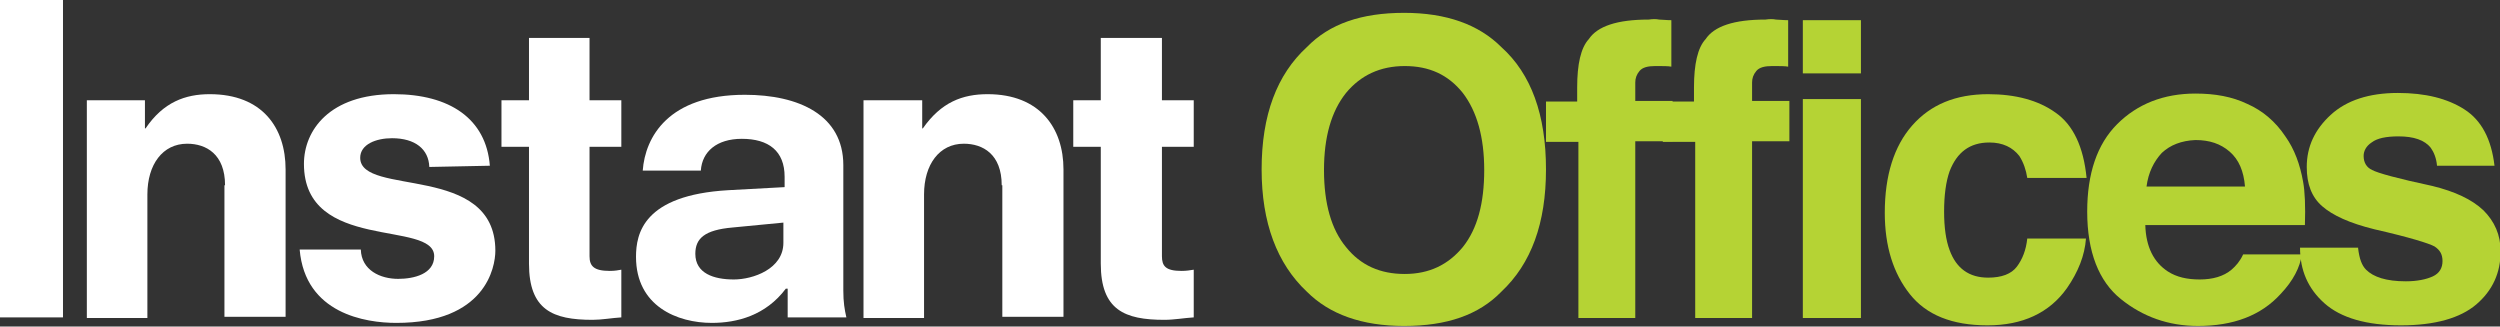
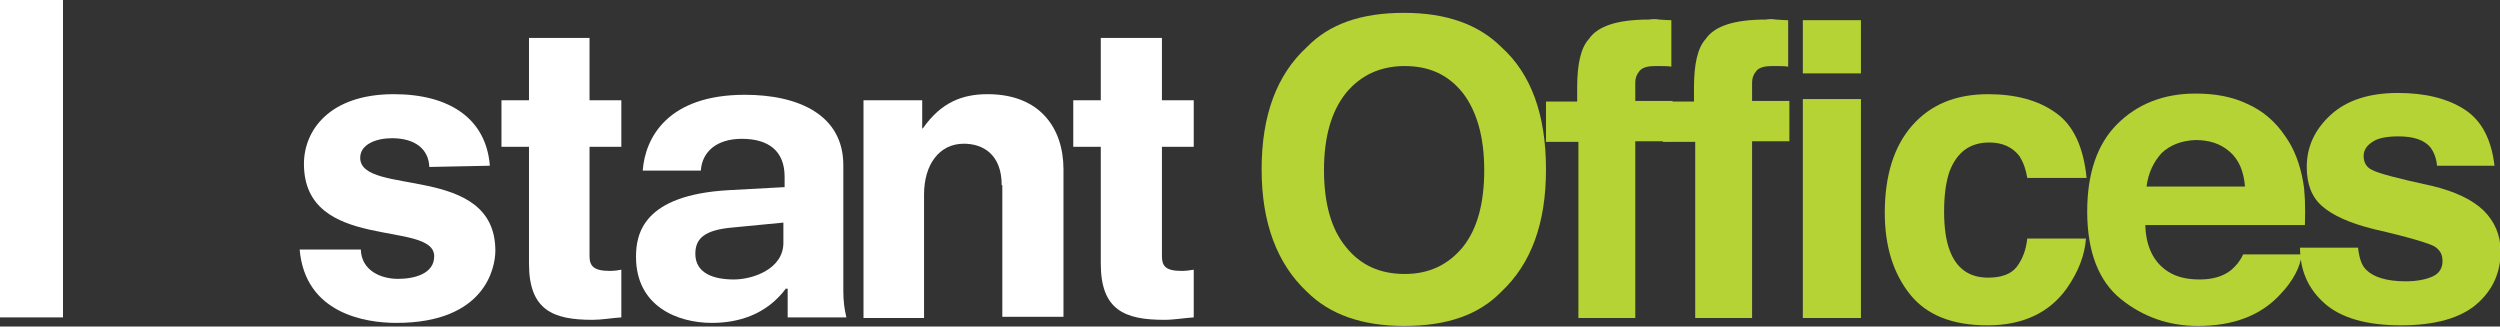
<svg xmlns="http://www.w3.org/2000/svg" xmlns:xlink="http://www.w3.org/1999/xlink" version="1.1" id="Layer_1" x="0px" y="0px" width="408.8px" height="53.4px" viewBox="0 0 408.8 53.4" enable-background="new 0 0 408.8 53.4" xml:space="preserve">
  <rect x="0" y="0" width="408.8" height="53.4" fill="#333333" stroke="none" />
  <rect fill="#FFFFFF" width="10.3" height="51.9" />
  <g>
    <defs>
      <rect id="SVGID_1_" width="408.8" height="53.4" />
    </defs>
    <clipPath id="SVGID_2_">
      <use xlink:href="#SVGID_1_" overflow="visible" />
    </clipPath>
-     <path clip-path="url(#SVGID_2_)" fill="#FFFFFF" d="M36.8,30.3L36.8,30.3c0-5.1-3.1-6.8-6.2-6.8c-4,0-6.5,3.4-6.5,8.3v20.2h-9.9   V16.4h9.5V21h0.1c2.9-4.3,6.5-5.6,10.5-5.6c8.6,0,12.4,5.5,12.4,12.3v24.1h-10V30.3z" />
    <path clip-path="url(#SVGID_2_)" fill="#FFFFFF" d="M70.2,27.3L70.2,27.3c-0.1-2.9-2.3-4.7-6.1-4.7c-2.6,0-5.2,1-5.2,3.2   C58.9,32.2,81,26.6,81,41c0,2.7-1.6,11.8-16.2,11.8c-5,0-14.9-1.5-15.8-12h10c0.1,3.4,3.2,4.8,6.1,4.8c2.6,0,5.9-0.8,5.9-3.7   c0-6-21.3-0.6-21.3-15.1c0-5.5,4.2-11.4,14.7-11.4c9.1,0,15.1,4,15.7,11.7L70.2,27.3z" />
    <path clip-path="url(#SVGID_2_)" fill="#FFFFFF" d="M82,16.4L82,16.4h4.5V6.2h9.9v10.2h5.2V24h-5.2v17.9c0,1.6,0.7,2.4,3.3,2.4   c0.8,0,1.4-0.1,1.9-0.2v7.8c-1.6,0.1-3.2,0.4-4.7,0.4c-6.5,0-10.4-1.6-10.4-9.2V24H82V16.4z" />
    <path clip-path="url(#SVGID_2_)" fill="#FFFFFF" d="M128.6,47.2L128.6,47.2h-0.1c-3.3,4.4-8,5.6-12.1,5.6   c-5.6,0-12.4-2.7-12.4-10.8c0-3.8,1.2-10.1,15.1-10.9l9.2-0.5v-1.7c0-4.2-2.6-6.2-7-6.2c-4.1,0-6.5,2.1-6.7,5.2h-9.5   c0.4-5.5,4.2-12.4,16.7-12.4c8.8,0,16.1,3.3,16.1,11.5v20.5c0,1.9,0.2,3.1,0.5,4.4h-9.6V47.2z M128.1,36.4L128.1,36.4l-8.3,0.8   c-4.6,0.4-6.1,1.8-6.1,4.3c0,3.2,3,4.2,6.3,4.2c3.1,0,8.1-1.7,8.1-6V36.4z" />
    <path clip-path="url(#SVGID_2_)" fill="#FFFFFF" d="M163.8,30.3L163.8,30.3c0-5.1-3.1-6.8-6.2-6.8c-4,0-6.5,3.4-6.5,8.3v20.2h-9.9   V16.4h9.6V21h0.1c3-4.3,6.5-5.6,10.6-5.6c8.5,0,12.4,5.5,12.4,12.3v24.1h-10V30.3z" />
    <path clip-path="url(#SVGID_2_)" fill="#FFFFFF" d="M175.5,16.4L175.5,16.4h4.5V6.2h10v10.2h5.2V24h-5.2v17.9   c0,1.6,0.6,2.4,3.2,2.4c0.8,0,1.4-0.1,2-0.2v7.8c-1.6,0.1-3.2,0.4-4.8,0.4c-6.5,0-10.4-1.6-10.4-9.2V24h-4.5V16.4z" />
    <path clip-path="url(#SVGID_2_)" fill="#B5D334" d="M245.5,47.7c-3.7,3.8-8.9,5.6-15.9,5.6c-6.9,0-12.2-1.9-15.9-5.6   c-4.9-4.6-7.4-11.3-7.4-20c0-8.9,2.5-15.5,7.4-20c3.7-3.8,8.9-5.6,15.9-5.6c6.9,0,12.2,1.9,15.9,5.6c4.9,4.4,7.3,11.1,7.3,20   C252.8,36.5,250.4,43.1,245.5,47.7 M239.2,40.4c2.4-3,3.5-7.2,3.5-12.6c0-5.4-1.2-9.6-3.5-12.6c-2.4-3-5.5-4.4-9.5-4.4   s-7.2,1.5-9.6,4.4c-2.4,3-3.6,7.2-3.6,12.6c0,5.5,1.2,9.7,3.6,12.6c2.4,3,5.6,4.4,9.6,4.4S236.8,43.3,239.2,40.4" />
    <path clip-path="url(#SVGID_2_)" fill="#B5D334" d="M271.3,3.2c0.5,0,1.1,0.1,2,0.1v7.6c-0.5-0.1-1.4-0.1-2.6-0.1   c-1.2,0-2.1,0.2-2.6,0.8c-0.5,0.6-0.7,1.2-0.7,1.9v3h6.1v6.6h-6.1V52h-9.3V23.2h-5.3v-6.6h5.1v-2.3c0-3.8,0.6-6.5,1.9-7.9   c1.4-2.1,4.6-3.2,9.8-3.2C270.3,3.1,270.8,3.1,271.3,3.2" />
    <path clip-path="url(#SVGID_2_)" fill="#B5D334" d="M290.4,3.2c0.5,0,1.1,0.1,2,0.1v7.6c-0.5-0.1-1.4-0.1-2.6-0.1   c-1.2,0-2.1,0.2-2.6,0.8c-0.5,0.6-0.7,1.2-0.7,1.9v3h6.1v6.6h-6.1V52h-9.3V23.2h-5.3v-6.6h5.1v-2.3c0-3.8,0.6-6.5,1.9-7.9   c1.4-2.1,4.6-3.2,9.8-3.2C289.4,3.1,289.9,3.1,290.4,3.2" />
    <path clip-path="url(#SVGID_2_)" fill="#B5D334" d="M304.3,12h-9.5V3.3h9.5V12z M294.8,16.2h9.5V52h-9.5V16.2z" />
    <path clip-path="url(#SVGID_2_)" fill="#B5D334" d="M331.5,29.1c-0.2-1.3-0.6-2.5-1.3-3.6c-1.1-1.4-2.7-2.2-4.9-2.2   c-3.2,0-5.3,1.6-6.5,4.7c-0.6,1.7-0.9,3.9-0.9,6.6c0,2.6,0.3,4.7,0.9,6.3c1.1,3,3.2,4.5,6.3,4.5c2.2,0,3.8-0.6,4.7-1.8   c0.9-1.2,1.5-2.7,1.7-4.6h9.6c-0.2,2.8-1.3,5.5-3.1,8.1c-2.9,4.1-7.3,6.1-13,6.1c-5.8,0-10-1.7-12.7-5.1c-2.7-3.4-4.1-7.8-4.1-13.3   c0-6.1,1.5-10.9,4.5-14.3c3-3.4,7.1-5.1,12.4-5.1c4.5,0,8.2,1,11,3c2.9,2,4.6,5.6,5.1,10.7H331.5z" />
    <path clip-path="url(#SVGID_2_)" fill="#B5D334" d="M367.5,17c2.5,1.1,4.6,2.9,6.2,5.3c1.5,2.1,2.4,4.6,2.9,7.4   c0.3,1.6,0.4,4,0.3,7.1h-26.1c0.1,3.6,1.4,6.1,3.7,7.6c1.4,0.9,3.1,1.3,5.2,1.3c2.1,0,3.9-0.5,5.2-1.6c0.7-0.6,1.4-1.4,1.9-2.5h9.6   c-0.3,2.1-1.4,4.3-3.5,6.5c-3.2,3.5-7.7,5.2-13.5,5.2c-4.8,0-9-1.5-12.6-4.4c-3.6-2.9-5.5-7.7-5.5-14.3c0-6.2,1.6-11,4.9-14.3   c3.3-3.3,7.6-5,12.8-5C362.2,15.3,365,15.8,367.5,17 M353.5,25c-1.3,1.4-2.2,3.2-2.5,5.5h16.1c-0.2-2.5-1-4.4-2.5-5.7   c-1.5-1.3-3.3-1.9-5.6-1.9C356.7,23,354.9,23.7,353.5,25" />
    <path clip-path="url(#SVGID_2_)" fill="#B5D334" d="M385.6,40.6c0.2,1.7,0.6,2.8,1.3,3.5c1.2,1.2,3.3,1.9,6.5,1.9   c1.8,0,3.3-0.3,4.4-0.8s1.6-1.4,1.6-2.5c0-1.1-0.4-1.8-1.3-2.4c-0.9-0.5-4.1-1.5-9.8-2.8c-4.1-1-6.9-2.3-8.6-3.8   c-1.7-1.5-2.5-3.6-2.5-6.4c0-3.3,1.3-6.1,3.9-8.5c2.6-2.4,6.3-3.6,11-3.6c4.5,0,8.1,0.9,10.9,2.7c2.8,1.8,4.4,4.9,4.9,9.2h-9.4   c-0.1-1.2-0.5-2.2-1-2.9c-1-1.3-2.8-1.9-5.3-1.9c-2,0-3.5,0.3-4.4,1c-0.9,0.6-1.3,1.4-1.3,2.2c0,1.1,0.5,1.9,1.4,2.3   c0.9,0.5,4.2,1.4,9.8,2.6c3.7,0.9,6.5,2.2,8.4,4c1.8,1.8,2.8,4,2.8,6.7c0,3.5-1.3,6.4-4,8.7c-2.6,2.2-6.7,3.4-12.3,3.4   c-5.6,0-9.8-1.2-12.5-3.6c-2.7-2.4-4-5.4-4-9.1H385.6z" />
  </g>
</svg>